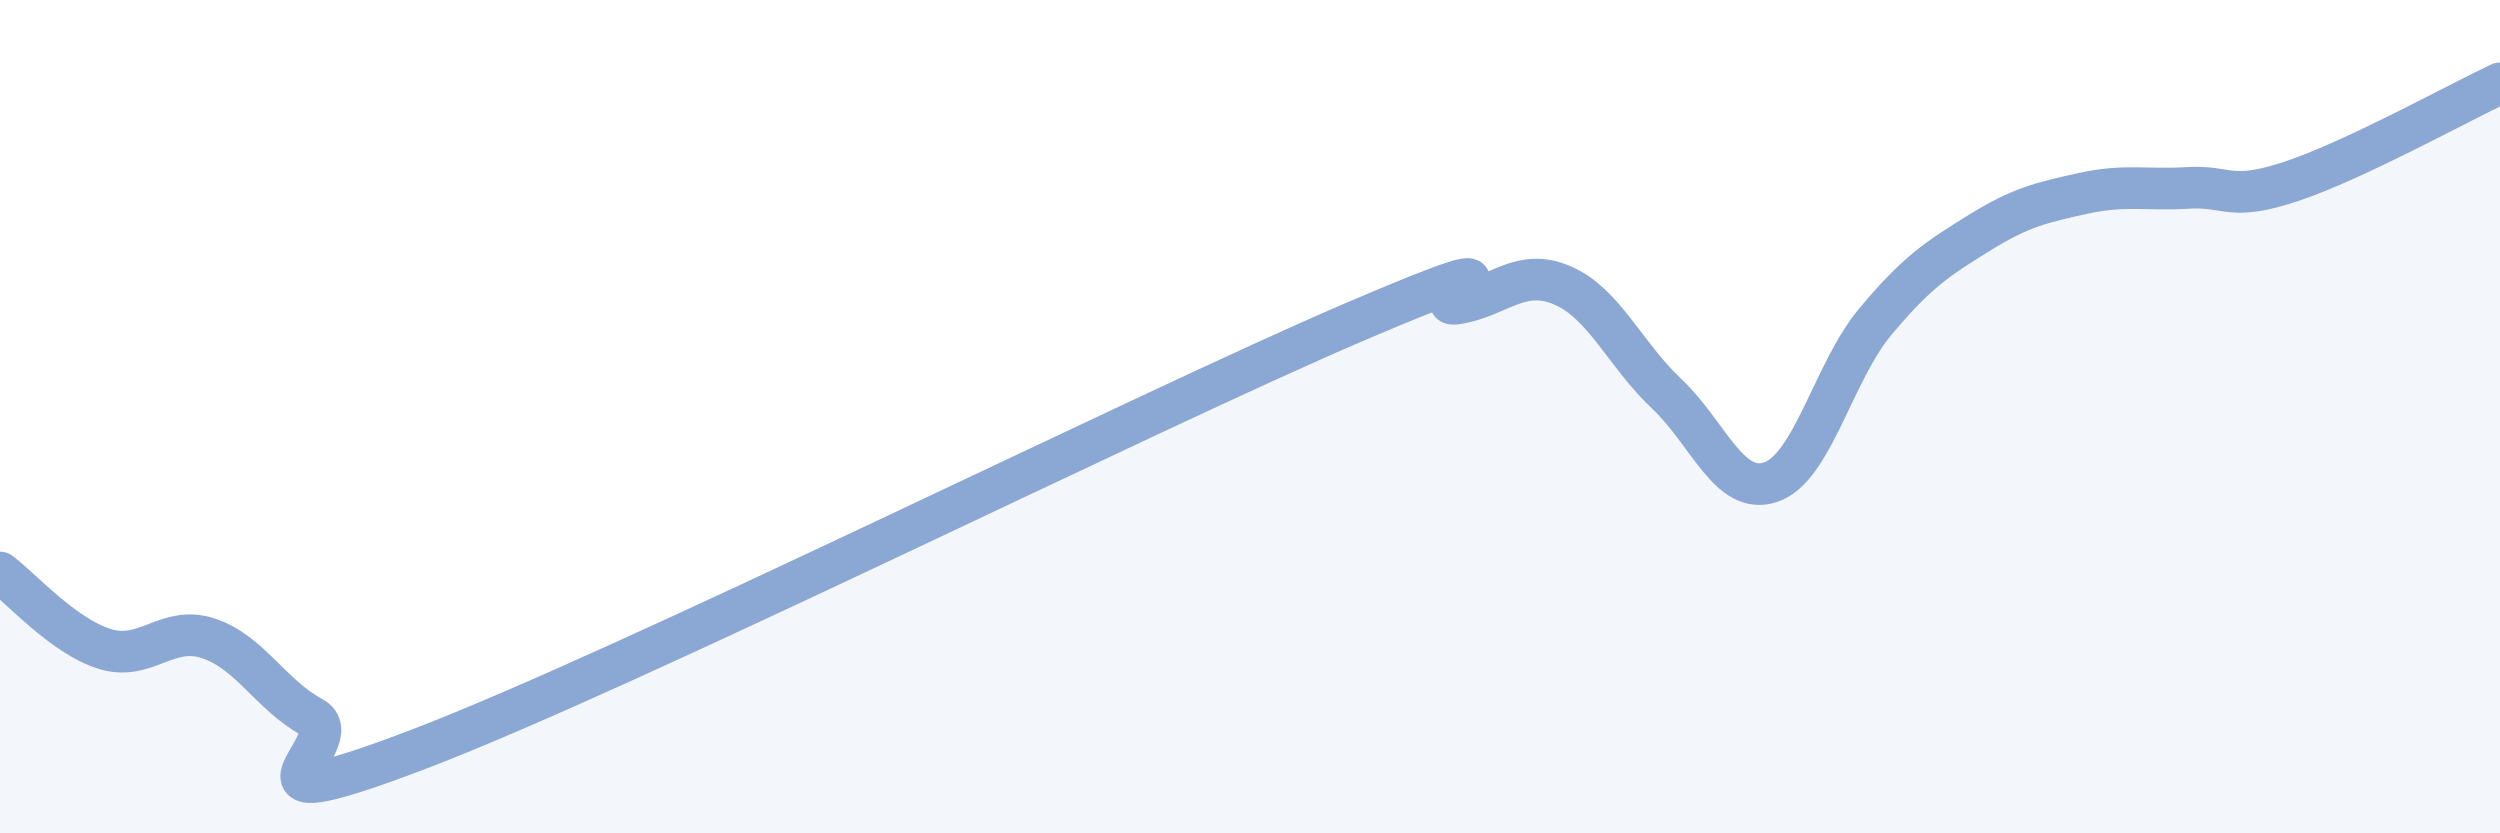
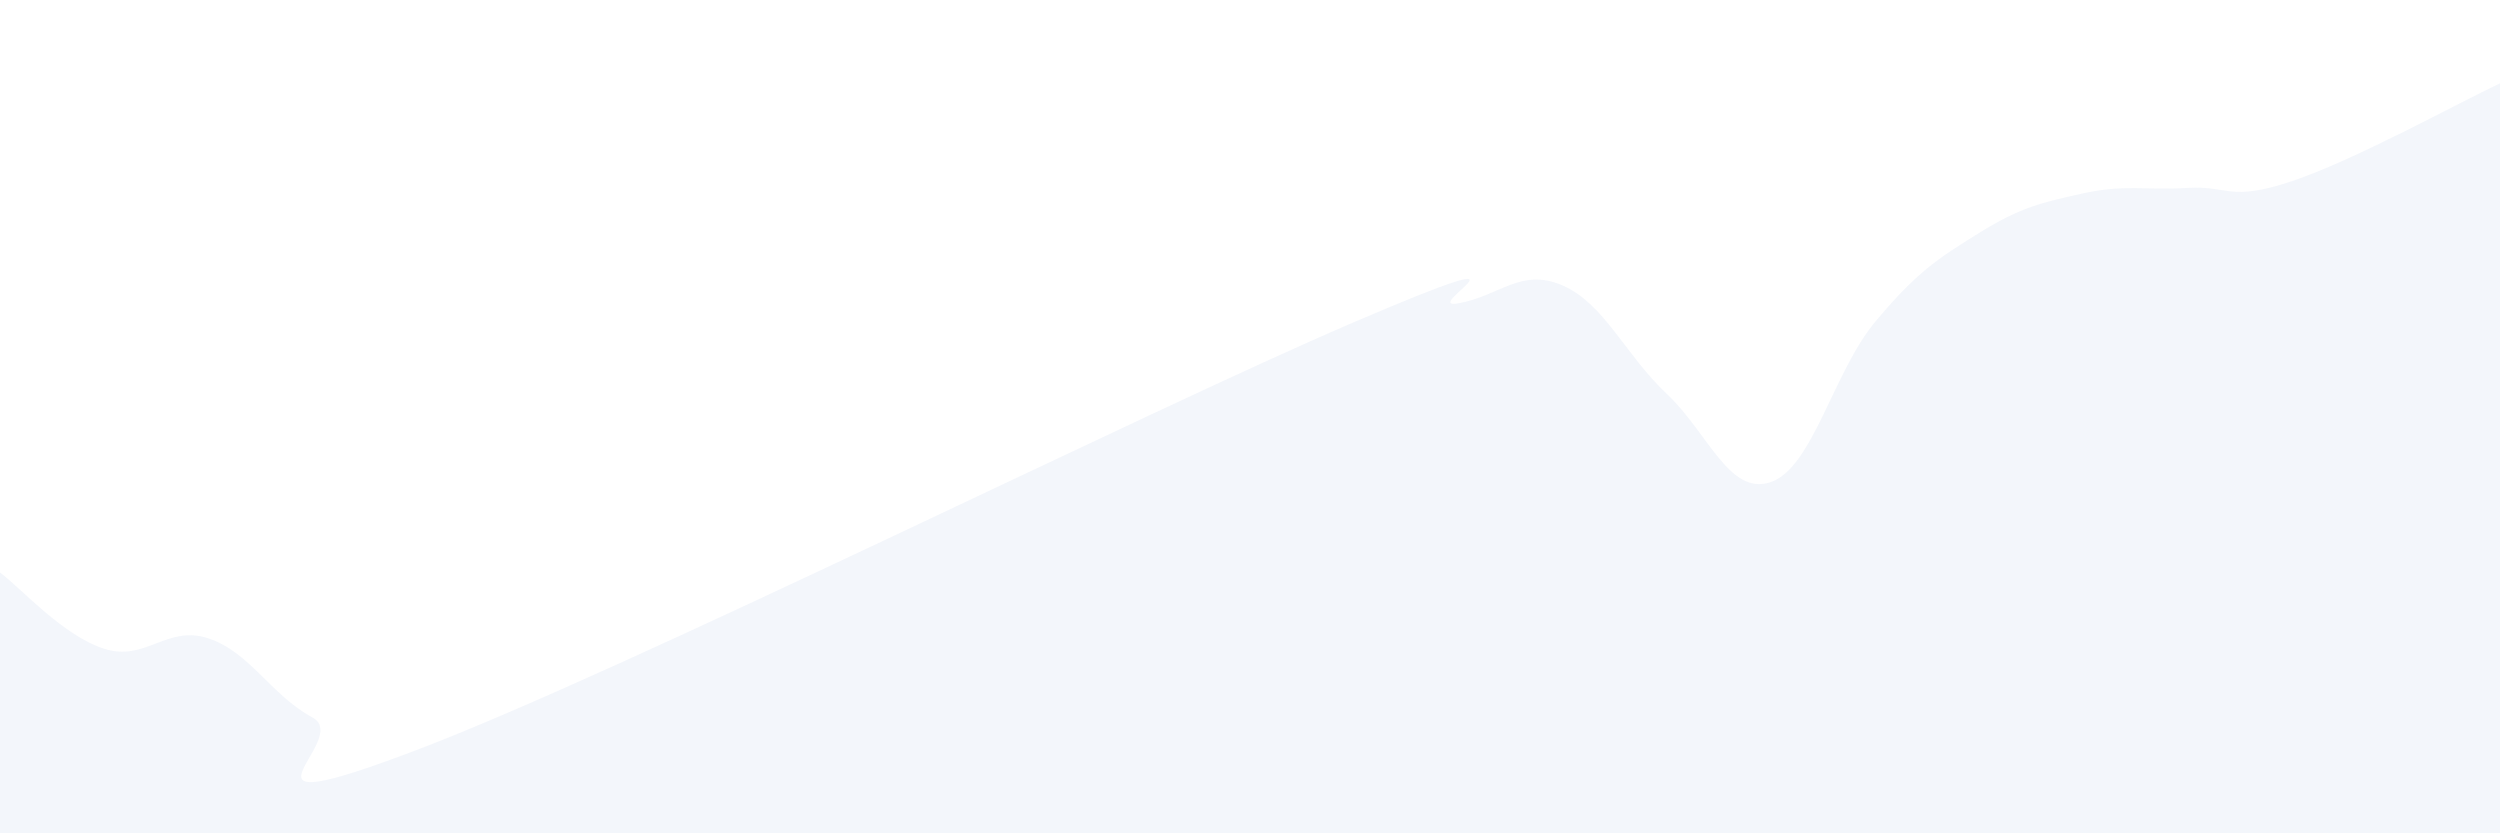
<svg xmlns="http://www.w3.org/2000/svg" width="60" height="20" viewBox="0 0 60 20">
  <path d="M 0,13.74 C 0.5,14.11 1.5,15.25 2.5,15.57 C 3.5,15.89 4,14.99 5,15.32 C 6,15.65 6.5,16.68 7.5,17.22 C 8.5,17.76 5,19.9 10,18 C 15,16.1 27.5,9.87 32.5,7.73 C 37.5,5.59 34,7.46 35,7.28 C 36,7.1 36.5,6.42 37.5,6.85 C 38.5,7.28 39,8.51 40,9.45 C 41,10.39 41.5,11.91 42.5,11.57 C 43.5,11.23 44,8.93 45,7.73 C 46,6.53 46.5,6.21 47.5,5.59 C 48.5,4.97 49,4.86 50,4.64 C 51,4.42 51.5,4.57 52.5,4.51 C 53.5,4.45 53.5,4.85 55,4.35 C 56.5,3.85 59,2.47 60,2L60 20L0 20Z" fill="#8ba7d3" opacity="0.1" stroke-linecap="round" stroke-linejoin="round" />
-   <path d="M 0,13.74 C 0.5,14.11 1.5,15.25 2.5,15.57 C 3.5,15.89 4,14.99 5,15.32 C 6,15.65 6.5,16.68 7.5,17.22 C 8.5,17.76 5,19.9 10,18 C 15,16.1 27.5,9.87 32.5,7.73 C 37.5,5.59 34,7.46 35,7.28 C 36,7.1 36.5,6.42 37.5,6.85 C 38.5,7.28 39,8.51 40,9.45 C 41,10.39 41.5,11.91 42.5,11.57 C 43.5,11.23 44,8.93 45,7.73 C 46,6.53 46.5,6.21 47.5,5.59 C 48.5,4.97 49,4.86 50,4.64 C 51,4.42 51.5,4.57 52.5,4.51 C 53.5,4.45 53.5,4.85 55,4.35 C 56.5,3.85 59,2.47 60,2" stroke="#8ba7d3" stroke-width="1" fill="none" stroke-linecap="round" stroke-linejoin="round" />
</svg>